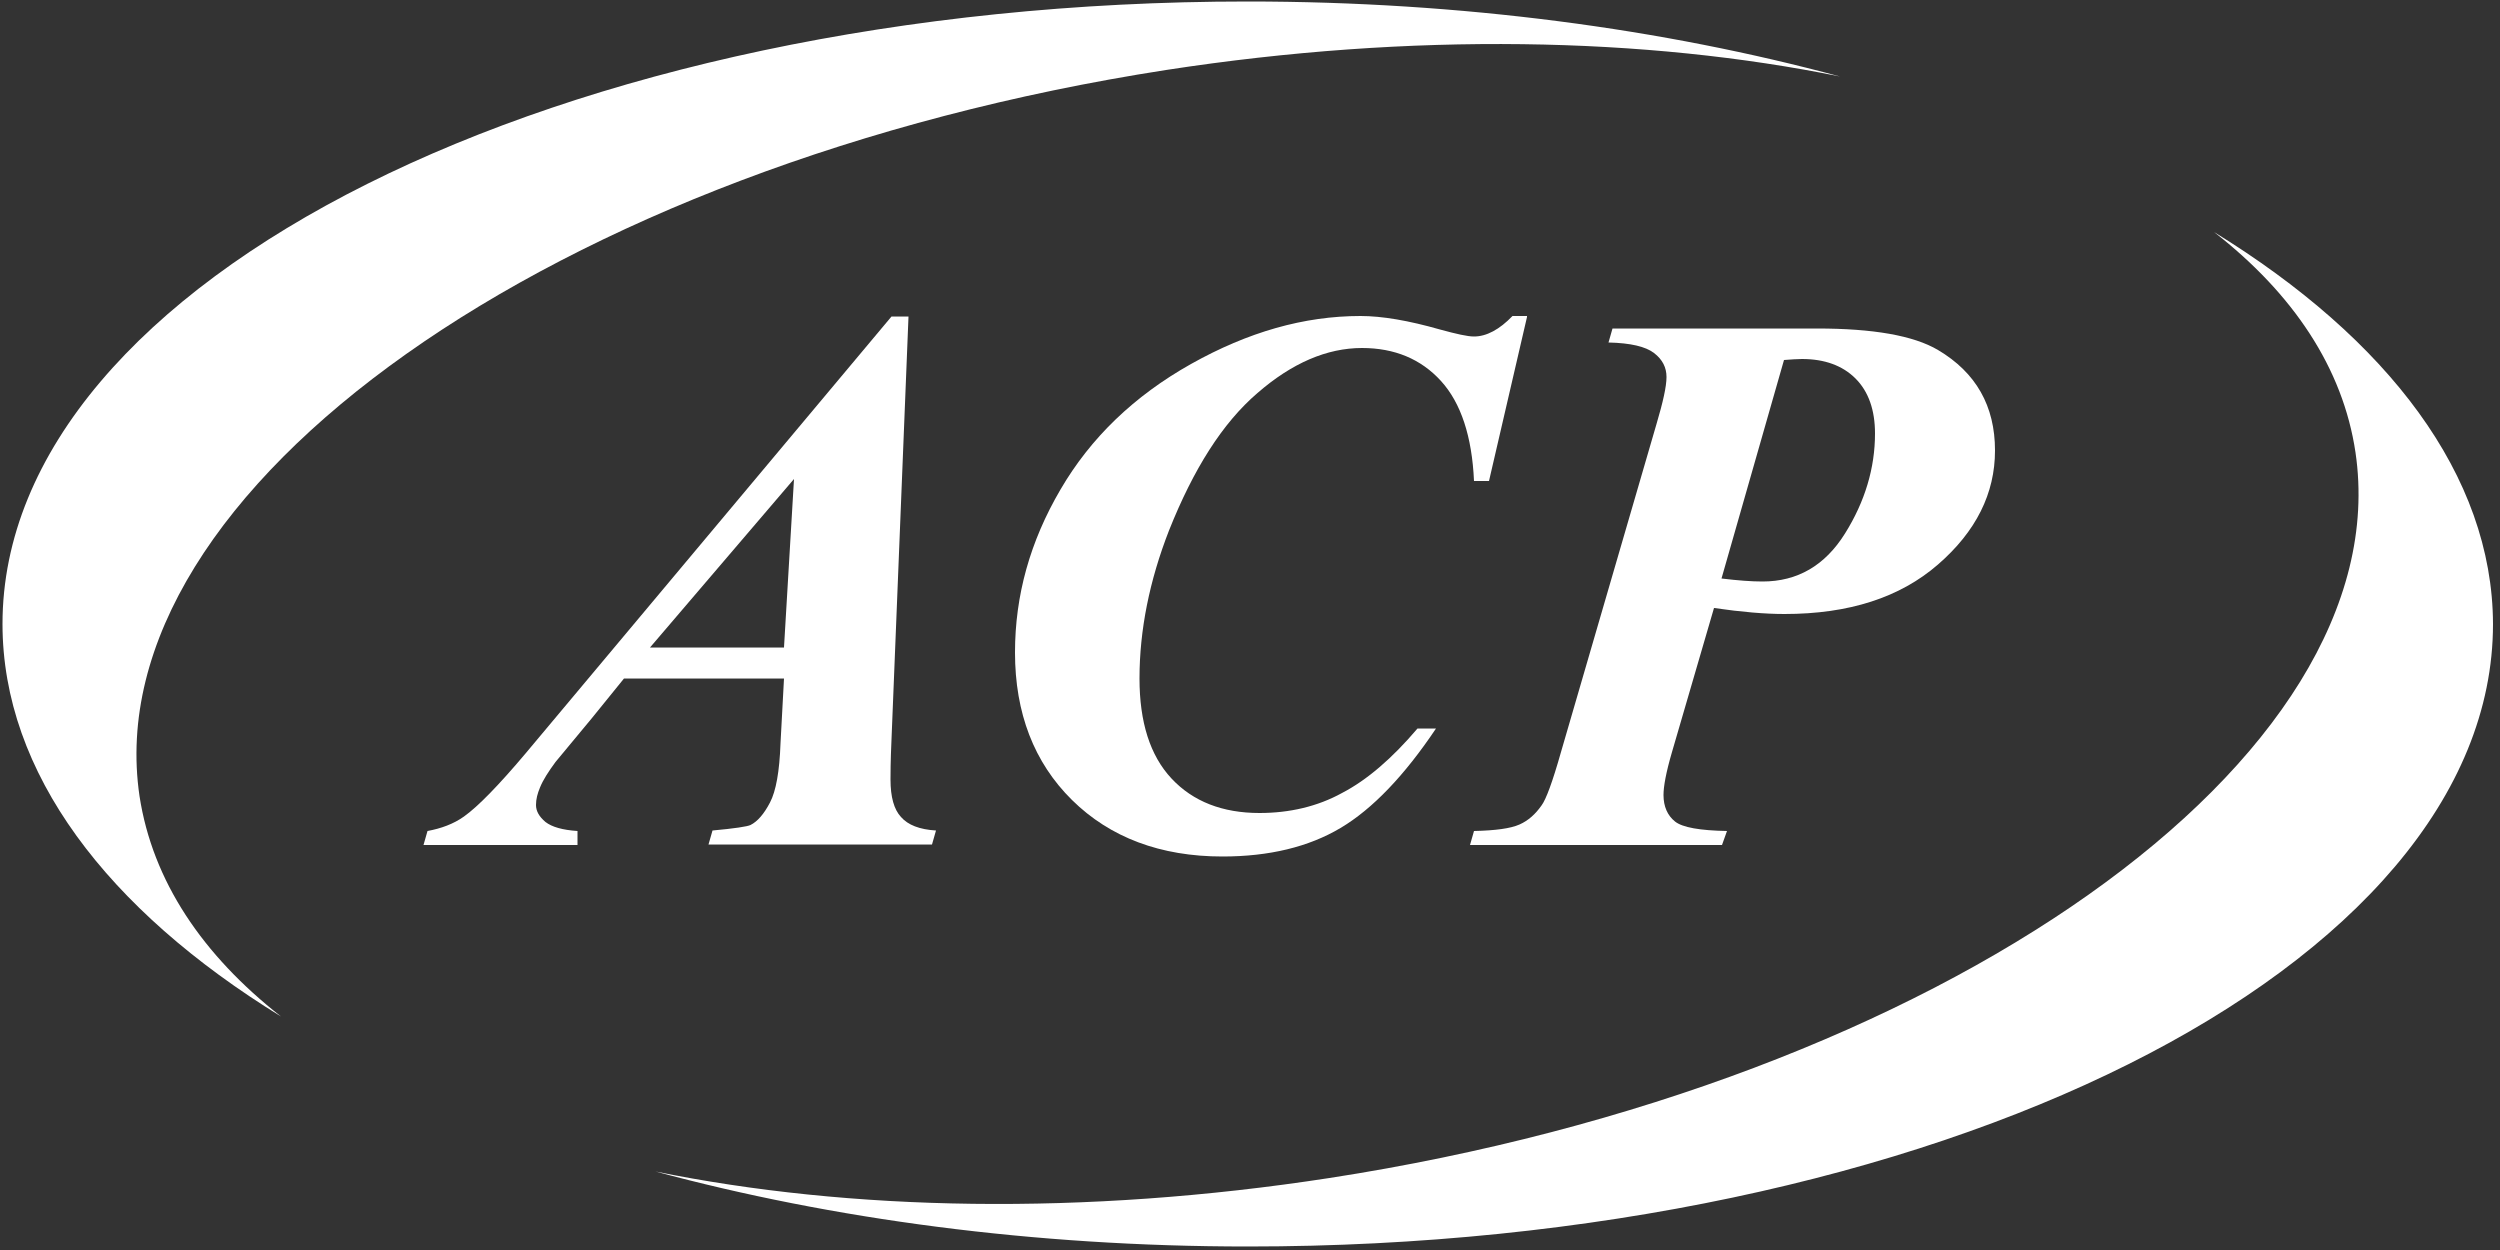
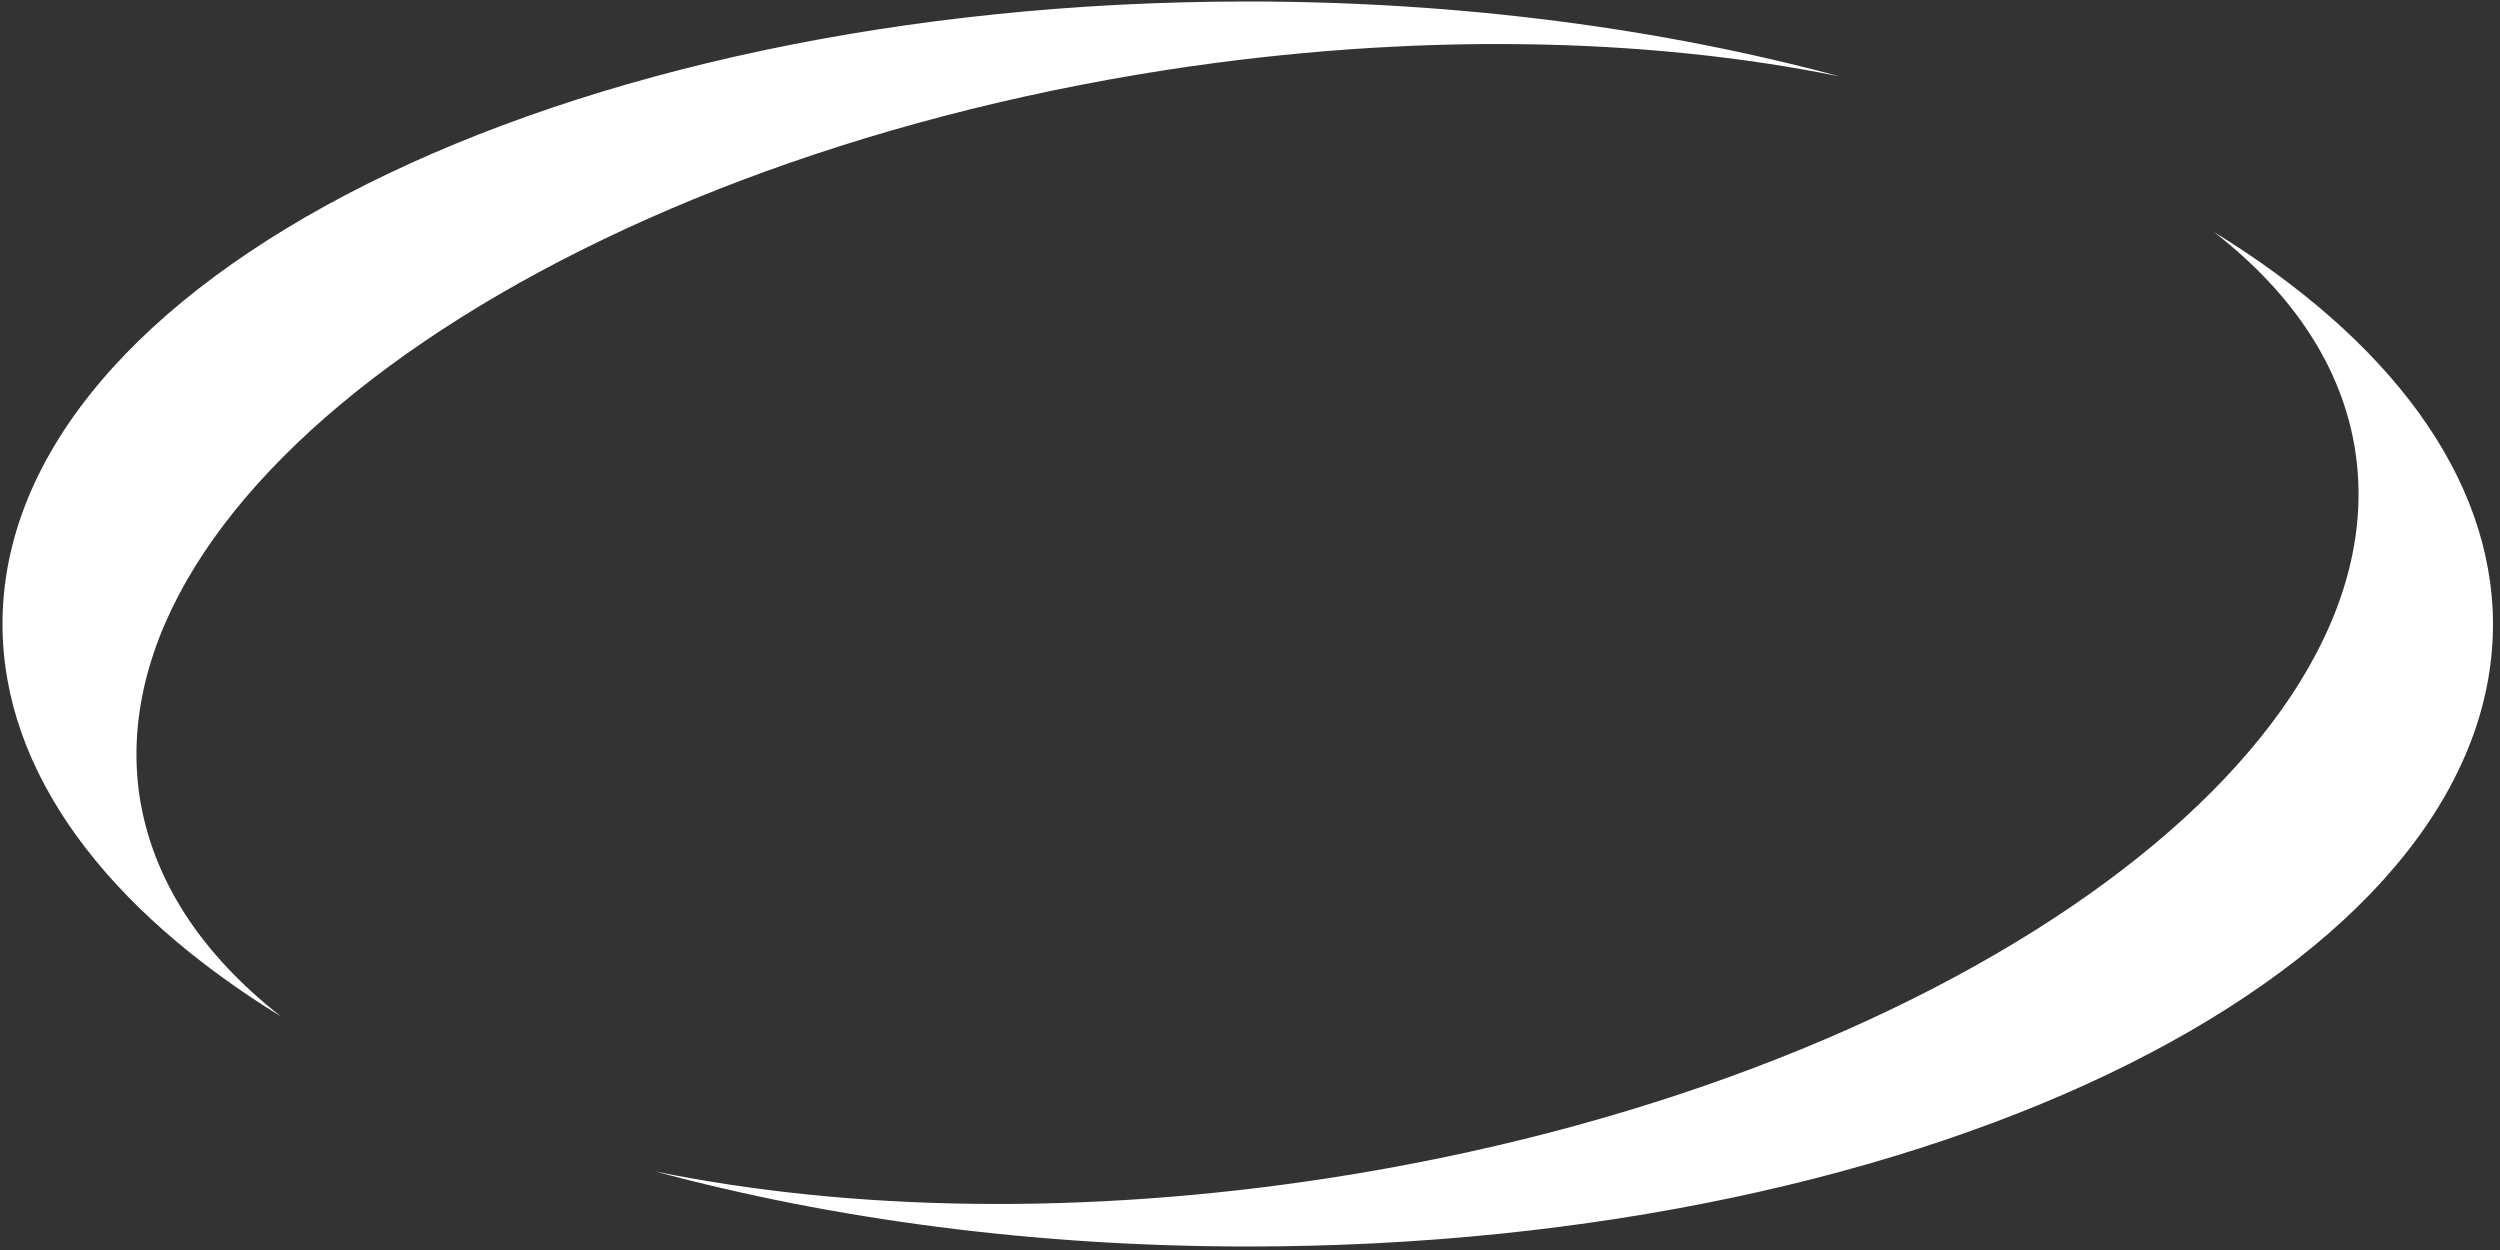
<svg xmlns="http://www.w3.org/2000/svg" version="1.1" id="レイヤー_1" x="0px" y="0px" viewBox="0 0 500 250" style="enable-background:new 0 0 500 250;" xml:space="preserve">
  <rect x="0" y="0" width="500" height="250" fill="#333333" stroke="none" />
  <style type="text/css">
	.st0{fill:#FFFFFF;}
</style>
  <g>
-     <path class="st0" d="M156.8,135.7h-32l-6.4,7.9l-7.3,8.8c-1.4,1.9-2.5,3.6-3.1,5.1c-0.5,1.2-0.8,2.3-0.8,3.5c0,1.2,0.6,2.3,1.9,3.4   c1.3,1,3.4,1.6,6.4,1.8v2.8H84.7l0.8-2.8c2.7-0.5,5.2-1.4,7.3-2.9c2.8-2,6.9-6.2,12.3-12.6l73.2-87.4h3.4l-3.4,84.6   c-0.2,4.4-0.2,7.1-0.2,8c0,3.5,0.7,6,2.1,7.5c1.4,1.6,3.7,2.5,7,2.7l-0.8,2.8h-44.7l0.8-2.8c4.4-0.4,7-0.8,7.6-1.1   c1.4-0.7,2.7-2.2,3.9-4.5c1.2-2.3,1.9-6.2,2.1-11.8L156.8,135.7z M156.8,129.5l2-33.7L130,129.5H156.8z" />
-     <path class="st0" d="M305.4,63.4l-7.6,32.8h-3c-0.4-8.9-2.6-15.6-6.6-20c-4-4.4-9.3-6.6-15.8-6.6c-7,0-14,3-20.9,9   c-7,6-12.8,15.2-17.7,27.5c-3.9,10-5.9,19.9-5.9,29.6c0,8.7,2.1,15.4,6.4,20c4.3,4.6,10.2,6.9,17.6,6.9c6,0,11.6-1.3,16.5-4   c5-2.6,10-6.9,15.1-12.9h3.7c-6.3,9.4-12.7,16.1-19.1,19.9c-6.4,3.8-14.3,5.7-23.6,5.7c-12.4,0-22.5-3.8-30.1-11.3   c-7.6-7.5-11.4-17.4-11.4-29.5c0-11.4,3-22.2,9.1-32.6c6-10.3,14.7-18.7,26.1-25.1c11.4-6.4,22.6-9.6,33.9-9.6   c4.3,0,9.6,0.9,15.9,2.7c3.3,0.9,5.5,1.4,6.8,1.4c2.5,0,5.1-1.4,7.7-4.1H305.4z" />
-     <path class="st0" d="M342.8,121.6l-8.4,28.8c-1.2,4.1-1.7,6.9-1.7,8.6c0,2.3,0.8,4.1,2.3,5.3c1.5,1.2,5,1.8,10.4,1.9l-1,2.8h-50.4   l0.8-2.8c4.3-0.1,7.3-0.5,9.1-1.3c1.8-0.8,3.2-2.1,4.4-3.8c0.9-1.2,2.2-4.7,3.9-10.7l19.1-65.6c1.3-4.4,2-7.5,2-9.4   c0-1.9-0.8-3.5-2.5-4.8c-1.7-1.3-4.7-2-9.1-2.1l0.8-2.8h40.9c11.2,0,19.3,1.4,24.2,4.3c7.6,4.5,11.4,11.2,11.4,20.1   c0,8.6-3.8,16.2-11.4,22.8c-7.6,6.6-17.8,9.9-30.7,9.9C353,122.8,348.3,122.4,342.8,121.6z M344.3,115.7c3.3,0.4,6,0.6,8.2,0.6   c7,0,12.5-3.2,16.5-9.6s6-13.1,6-20c0-4.7-1.3-8.4-3.9-11c-2.6-2.6-6.2-3.9-10.7-3.9c-1,0-2.2,0.1-3.6,0.2L344.3,115.7z" />
-   </g>
+     </g>
  <path class="st0" d="M27.9,159.2C18.9,98,110.8,33,233.2,14c49.3-7.6,96-6.6,134.8,1.3c-35.2-9.5-75.6-15-118.5-15  C112,0.3,0.5,56.1,0.5,124.8c0,29.7,20.9,57.1,55.7,78.5C40.5,191,30.5,176.2,27.9,159.2z" />
  <path class="st0" d="M442.8,46.4c15.8,12.3,25.8,27.2,28.3,44.1c9,61.2-82.9,126.2-205.2,145.1c-49.3,7.6-96,6.6-134.8-1.3  c35.2,9.5,75.6,15,118.5,15c137.5,0,249-55.7,249-124.5C498.5,95.1,477.6,67.8,442.8,46.4z" />
</svg>